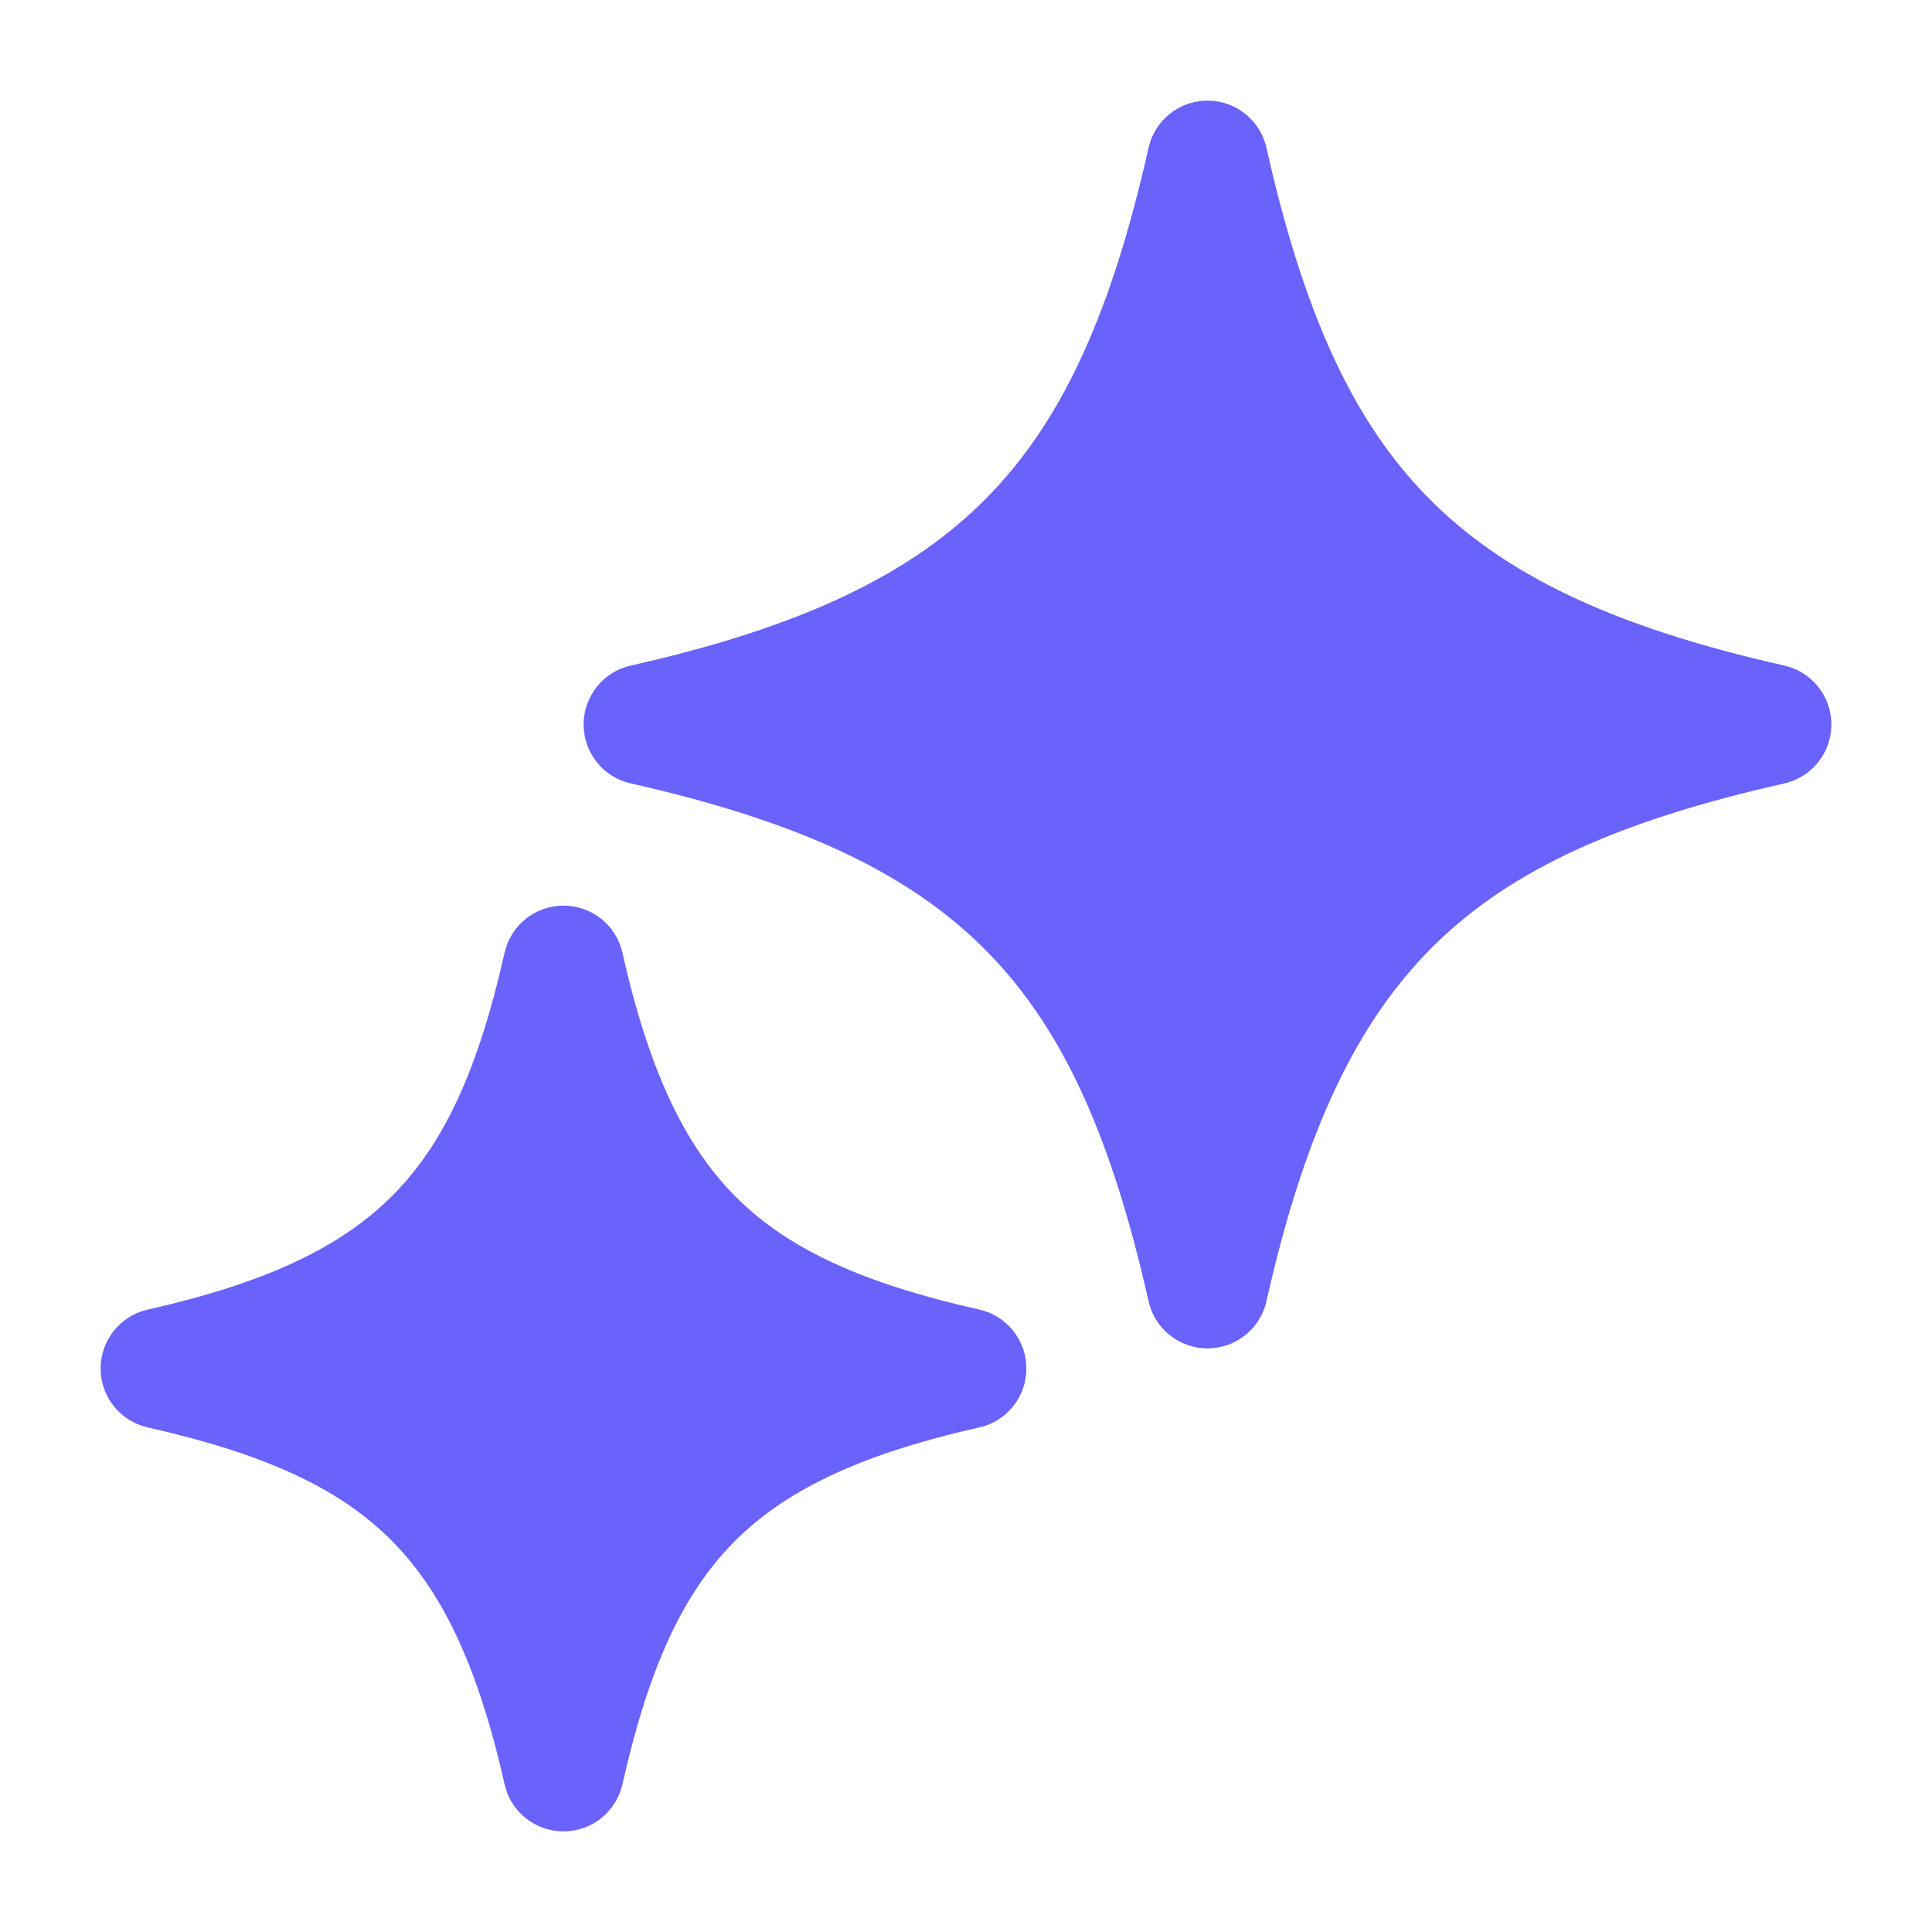
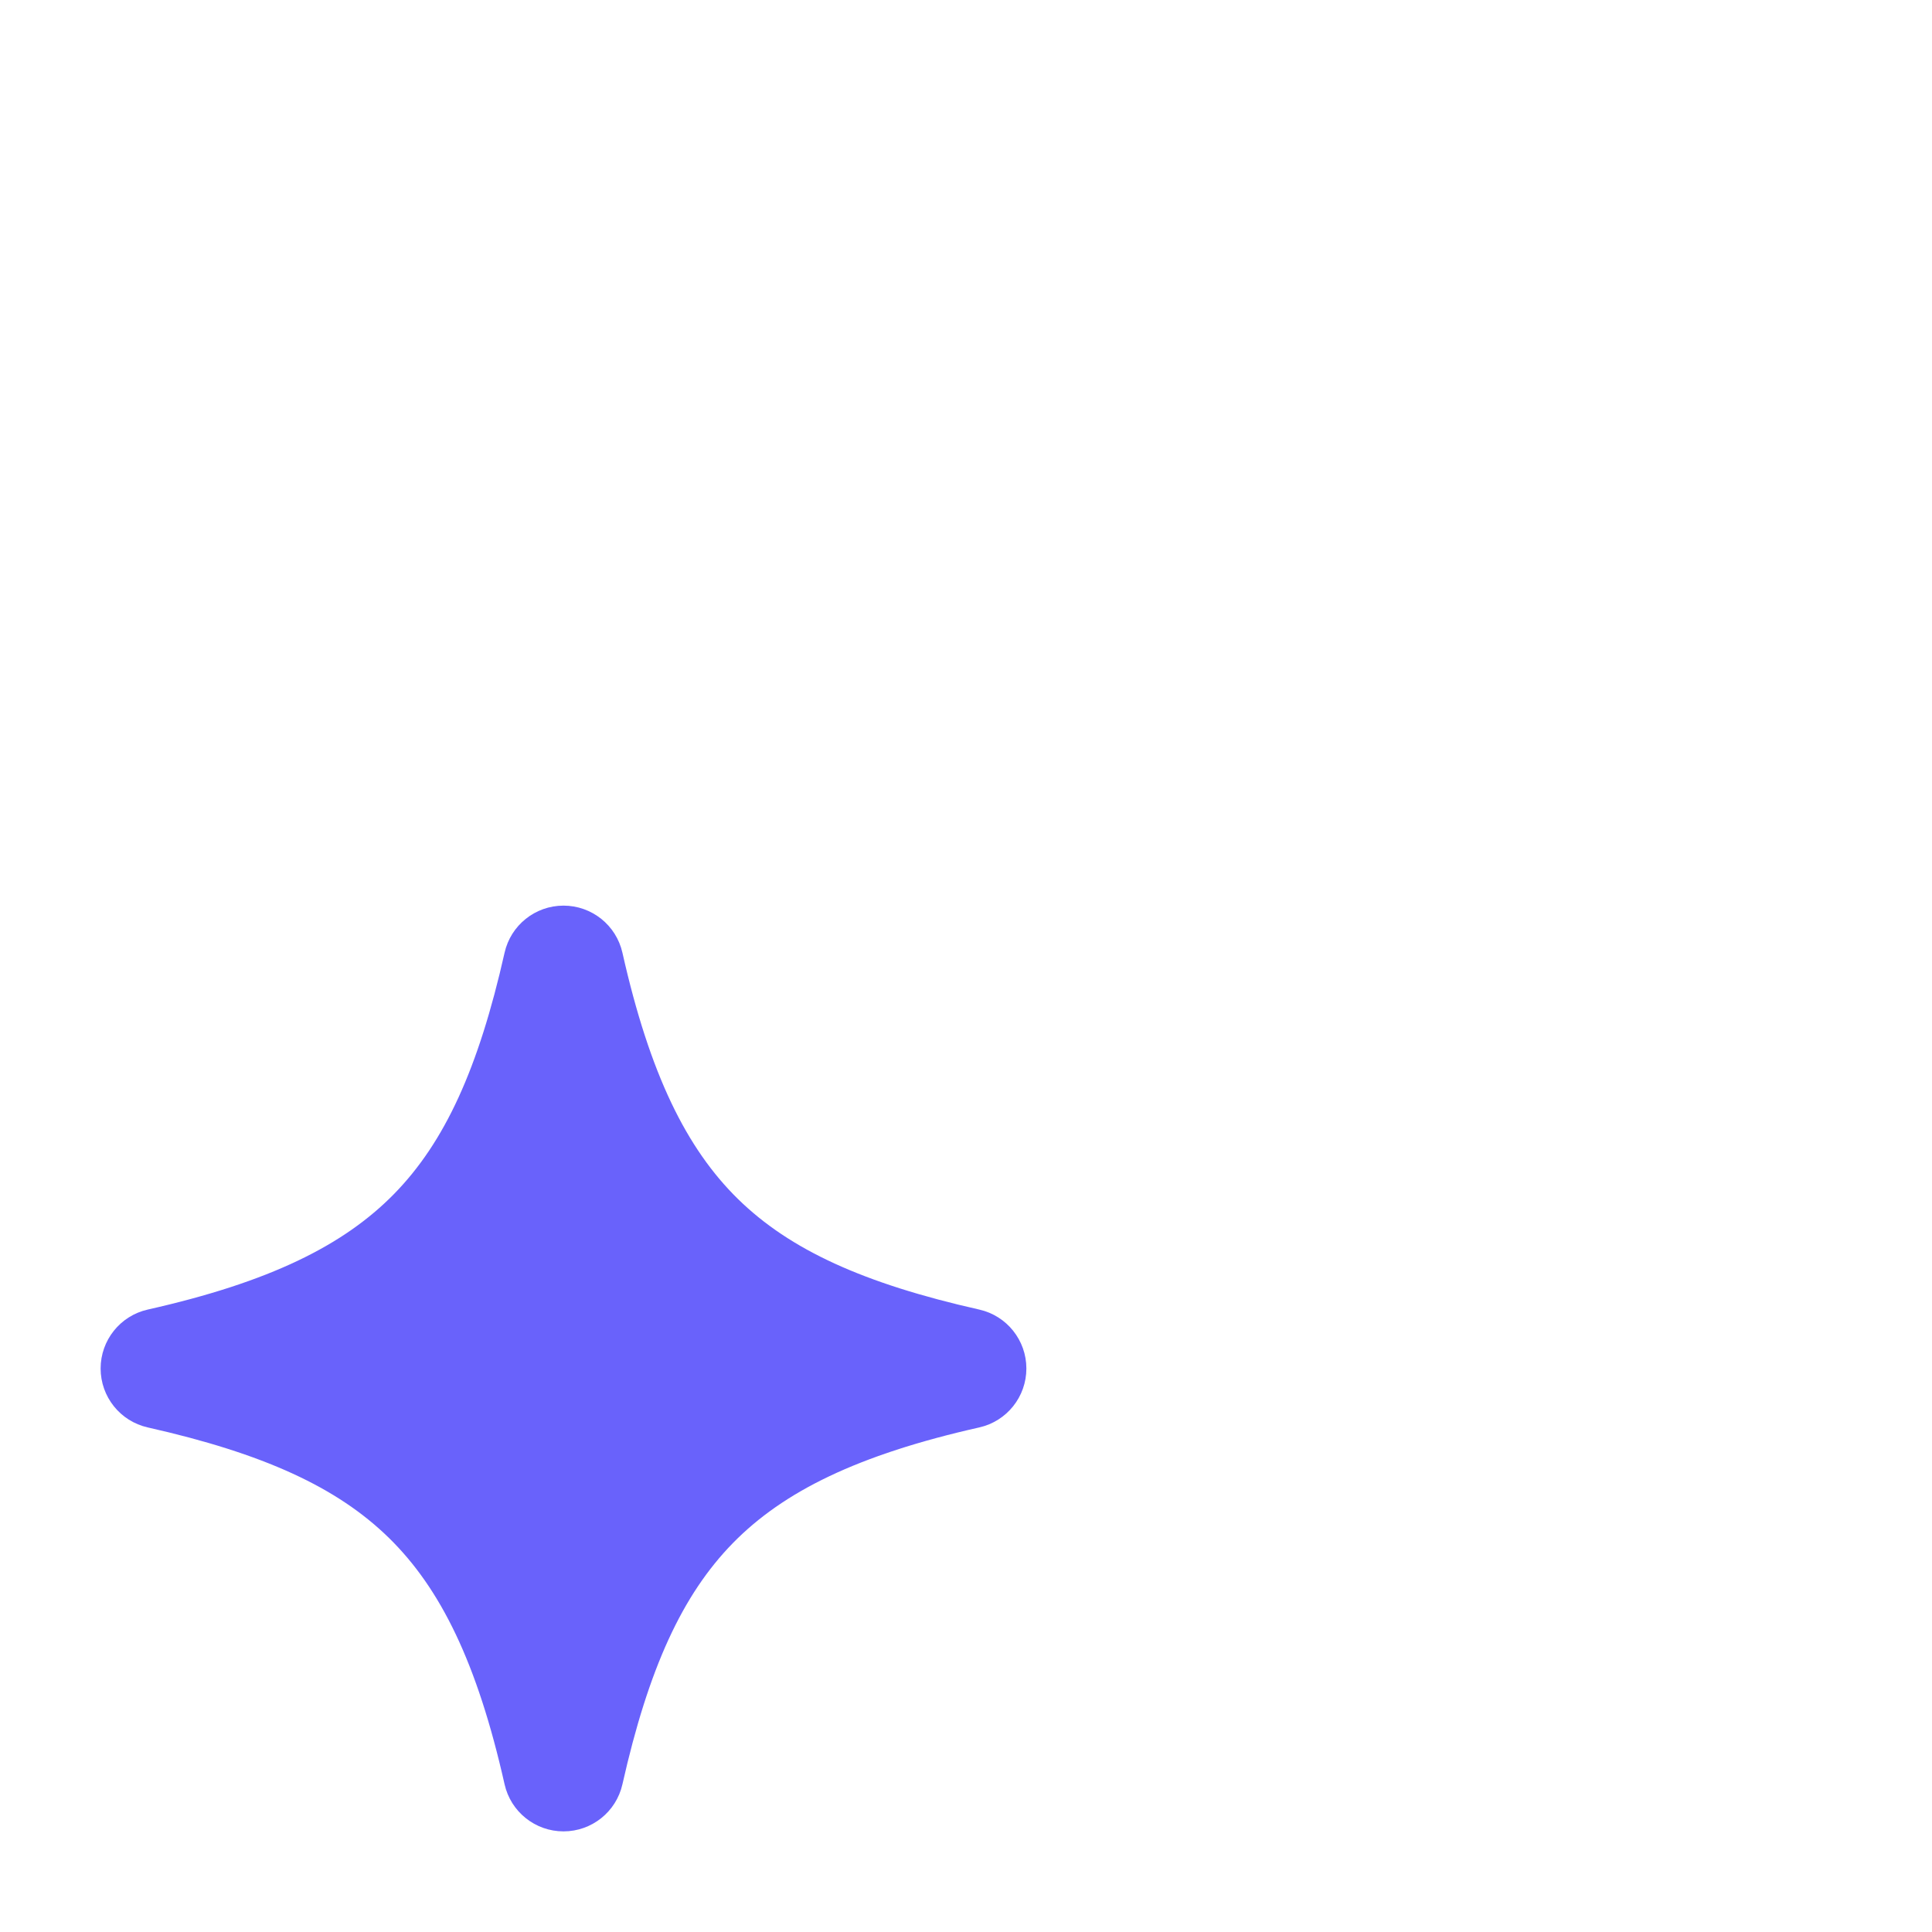
<svg xmlns="http://www.w3.org/2000/svg" fill="none" viewBox="0 0 24 24" height="24" width="24">
-   <path fill="#6962FB" d="M15 1.25C15.351 1.25 15.655 1.493 15.732 1.835C16.191 3.873 16.794 5.216 17.732 6.173C18.668 7.129 20.022 7.786 22.165 8.268C22.507 8.345 22.75 8.649 22.75 9C22.75 9.351 22.507 9.655 22.165 9.732C20.127 10.191 18.784 10.794 17.827 11.732C16.871 12.668 16.214 14.022 15.732 16.165C15.655 16.507 15.351 16.75 15 16.75C14.649 16.75 14.345 16.507 14.268 16.165C13.809 14.127 13.206 12.784 12.268 11.827C11.332 10.871 9.978 10.214 7.835 9.732C7.493 9.655 7.25 9.351 7.25 9C7.25 8.649 7.493 8.345 7.835 8.268C9.978 7.786 11.332 7.129 12.268 6.173C13.206 5.216 13.809 3.873 14.268 1.835C14.345 1.493 14.649 1.25 15 1.25Z" clip-rule="evenodd" fill-rule="evenodd" />
  <path fill="#6962FB" d="M7 11.25C7.351 11.25 7.655 11.493 7.732 11.835C8.072 13.346 8.528 14.268 9.169 14.896C9.812 15.525 10.726 15.944 12.165 16.268C12.507 16.345 12.75 16.649 12.75 17C12.75 17.351 12.507 17.655 12.165 17.732C10.654 18.072 9.732 18.528 9.104 19.169C8.475 19.812 8.056 20.726 7.732 22.165C7.655 22.507 7.351 22.75 7 22.75C6.649 22.75 6.345 22.507 6.268 22.165C5.928 20.654 5.472 19.732 4.831 19.104C4.188 18.475 3.274 18.056 1.835 17.732C1.493 17.655 1.25 17.351 1.25 17C1.25 16.649 1.493 16.345 1.835 16.268C3.346 15.928 4.268 15.472 4.896 14.831C5.525 14.188 5.944 13.274 6.268 11.835C6.345 11.493 6.649 11.25 7 11.25Z" clip-rule="evenodd" fill-rule="evenodd" />
</svg>